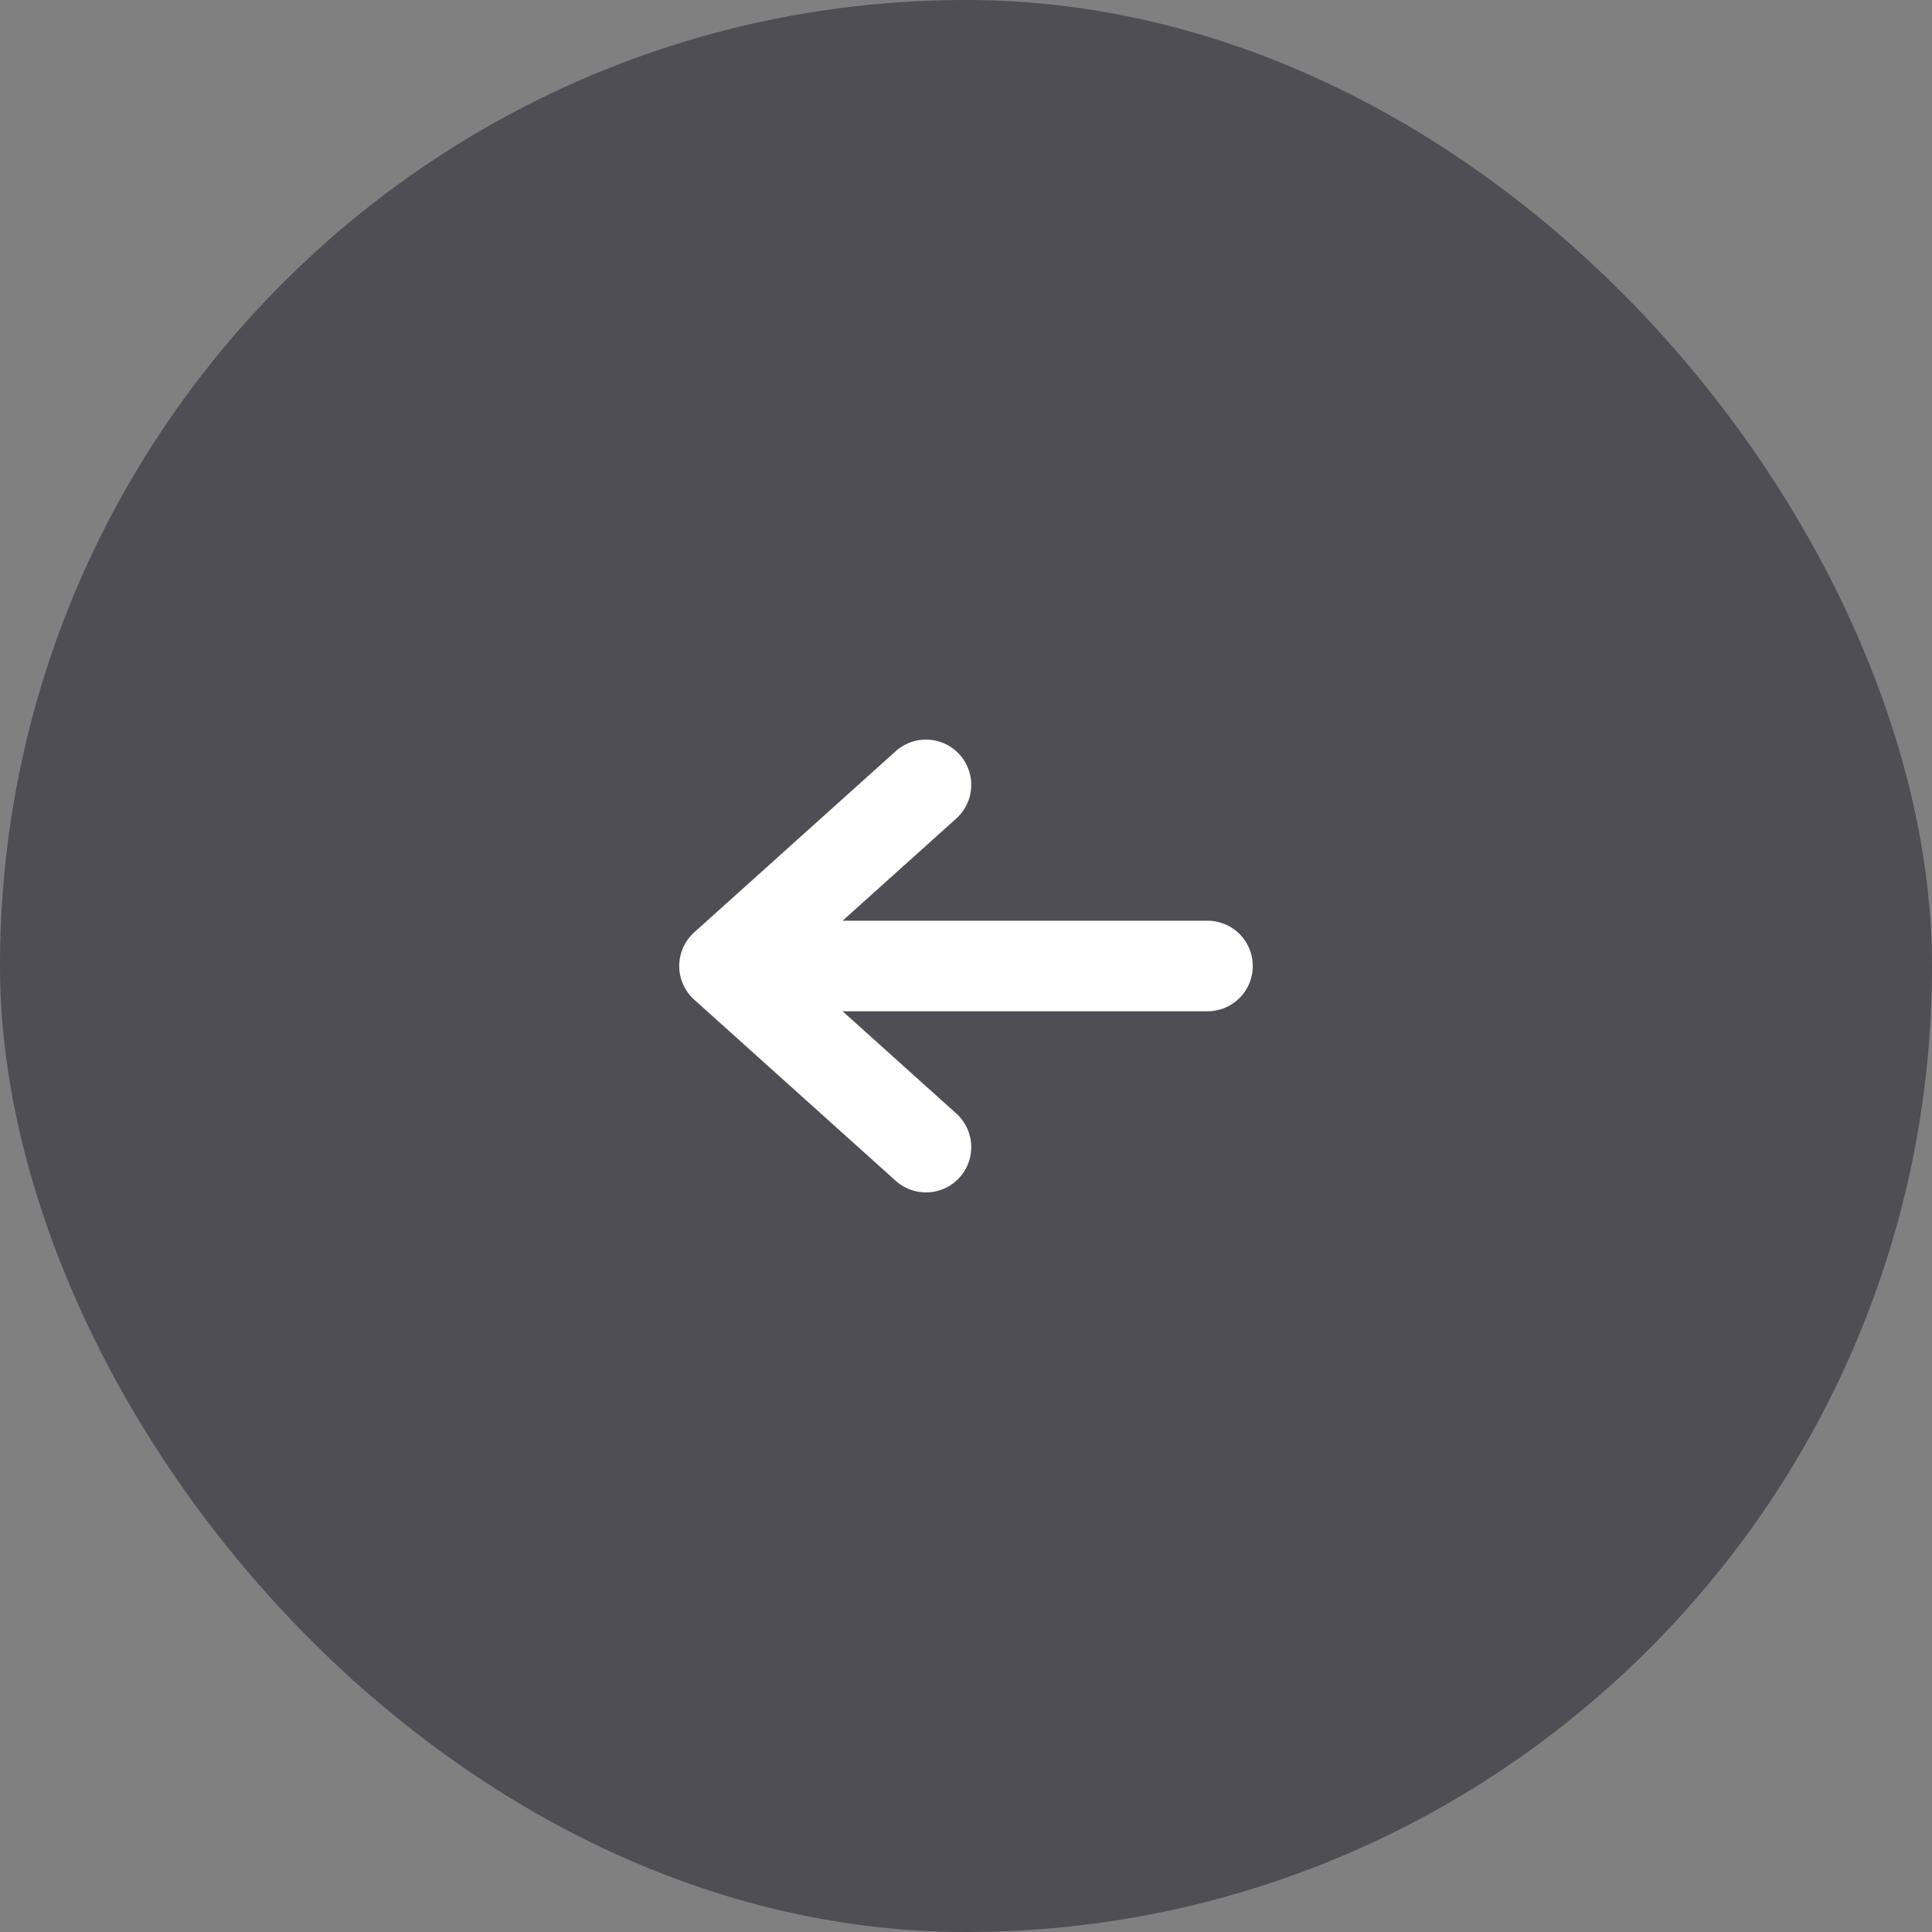
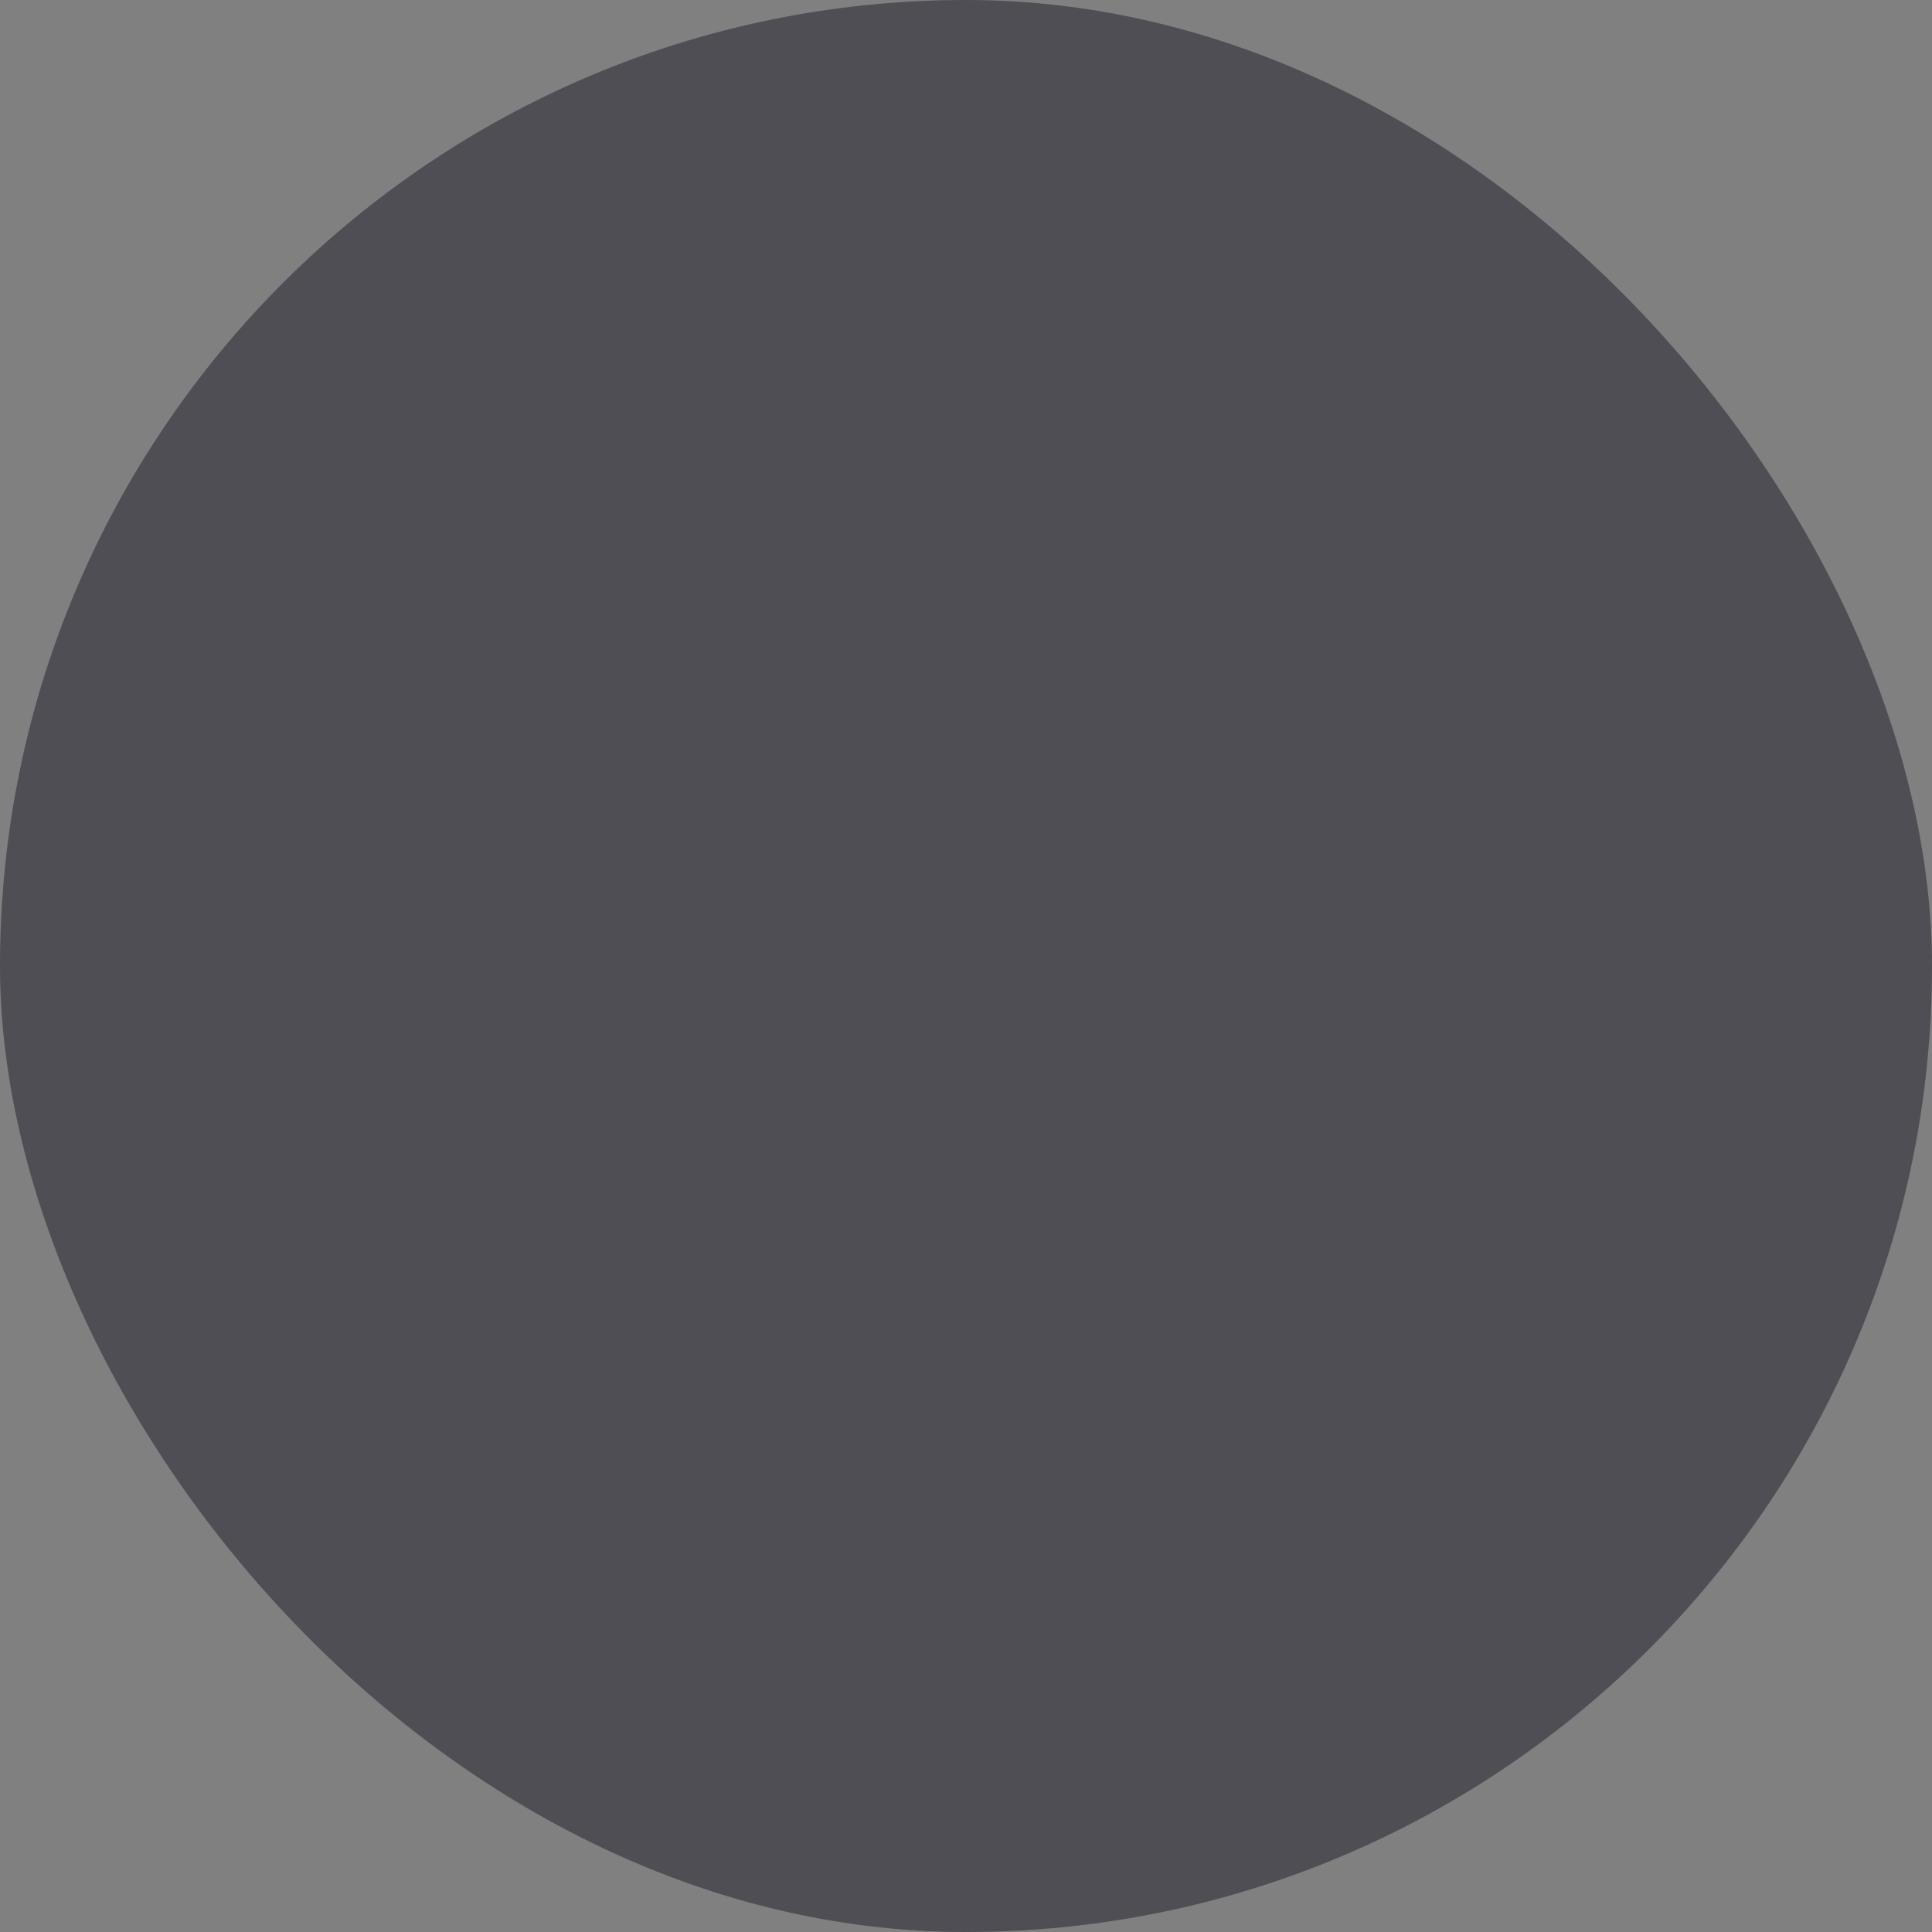
<svg xmlns="http://www.w3.org/2000/svg" width="64" height="64" viewBox="0 0 64 64" fill="none">
  <rect x="0" y="0" width="64" height="64" fill="#808080" stroke="none" />
  <rect width="64" height="64" rx="32" fill="#1C1C29" fill-opacity="0.5" />
-   <path d="M40 32H24M24 32L30.674 26M24 32L30.674 38" stroke="white" stroke-width="3" stroke-linecap="round" stroke-linejoin="round" />
</svg>